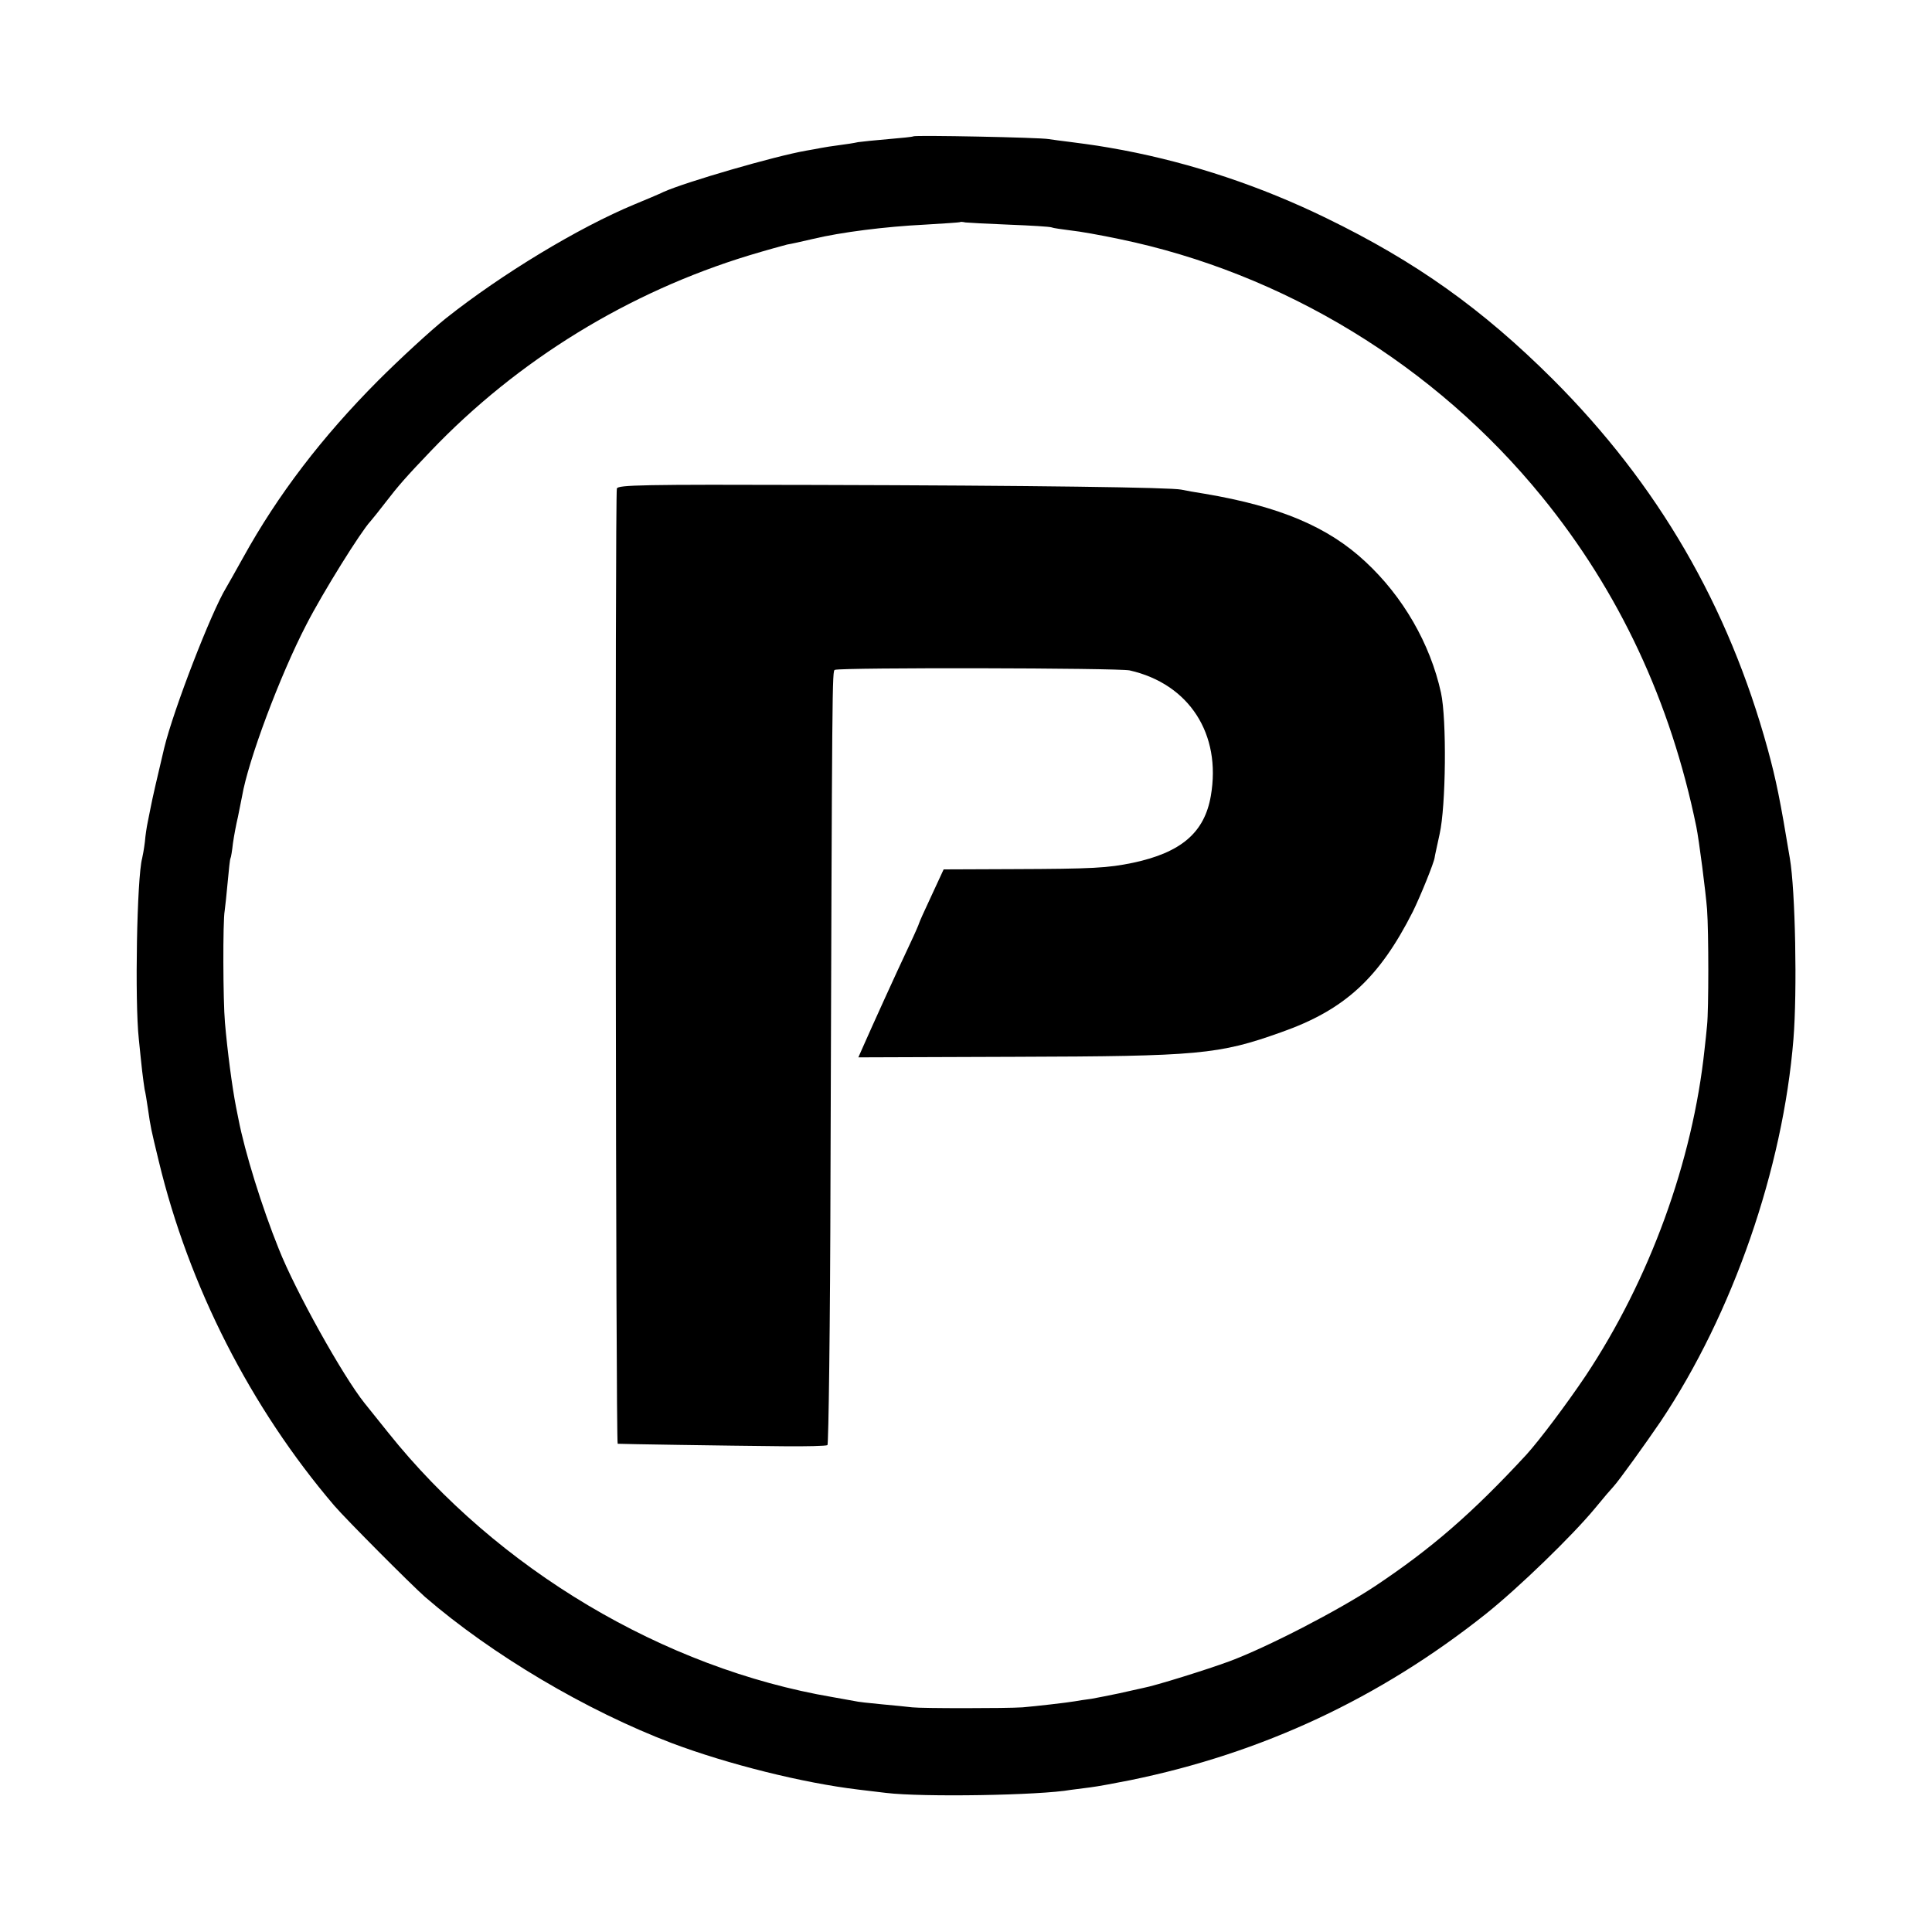
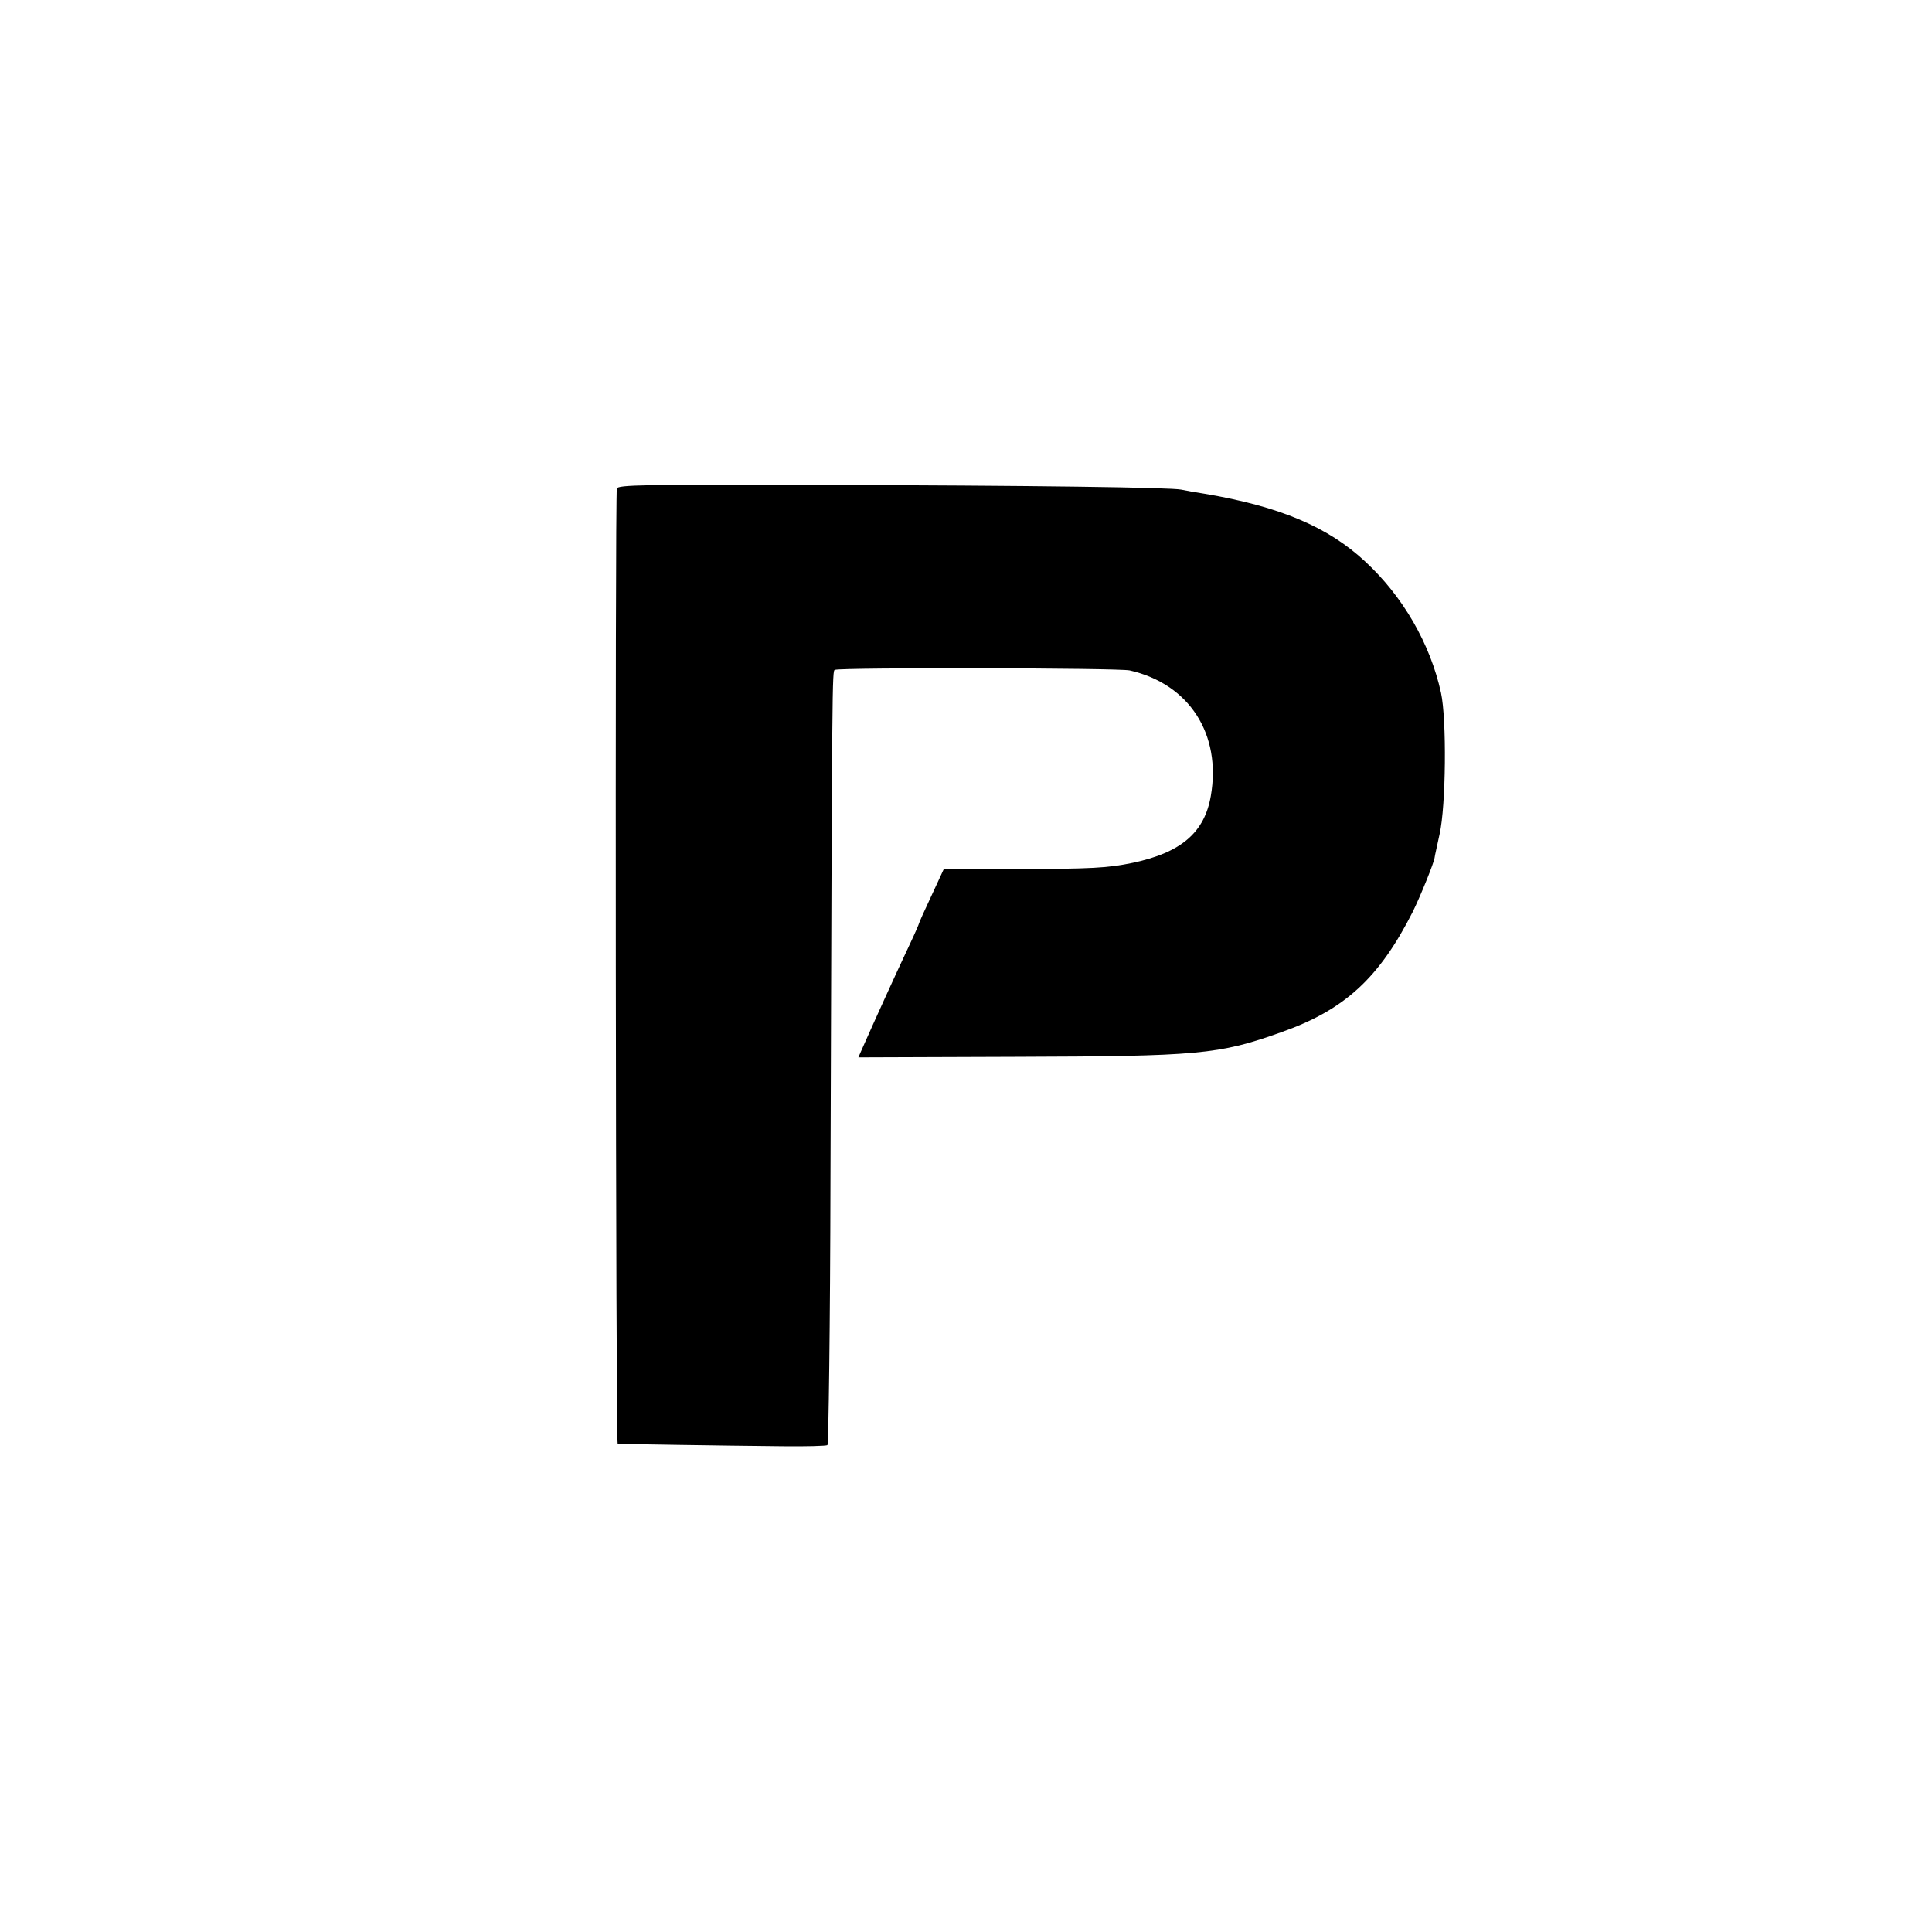
<svg xmlns="http://www.w3.org/2000/svg" version="1.0" width="700pt" height="700pt" viewBox="0 0 700 700" preserveAspectRatio="xMidYMid meet">
  <g transform="translate(0,700) scale(0.1,-0.1)" fill="#000000" stroke="none">
-     <path d="M3309 6506 c-2 -2 -43 -6 -90 -10 -47 -4 -97 -9 -110 -11 -13 -3 -44 -8 -69 -11 -25 -3 -54 -8 -65 -10 -11 -2 -36 -7 -55 -10 -114 -20 -434 -113 -515 -149 -16 -8 -64 -28 -105 -45 -205 -85 -482 -253 -684 -413 -55 -44 -166 -146 -246 -226 -203 -204 -363 -413 -489 -641 -29 -52 -57 -102 -62 -110 -54 -89 -190 -440 -224 -580 -22 -92 -45 -192 -49 -215 -3 -16 -8 -41 -11 -55 -3 -14 -8 -45 -10 -70 -3 -25 -8 -52 -10 -60 -19 -70 -27 -518 -12 -655 4 -38 9 -90 12 -115 3 -25 7 -55 9 -67 3 -11 8 -43 12 -70 10 -69 10 -69 39 -189 109 -454 333 -894 636 -1249 41 -48 279 -287 329 -331 242 -209 584 -412 895 -530 202 -76 474 -144 675 -168 19 -2 64 -8 100 -12 132 -16 558 -9 670 11 14 2 45 6 70 9 25 3 90 15 145 26 479 98 904 297 1288 602 119 95 313 283 395 382 31 38 62 74 68 80 18 19 118 158 171 236 261 390 443 915 481 1385 14 174 7 539 -13 655 -35 212 -50 285 -80 395 -143 521 -398 960 -779 1341 -256 255 -496 426 -821 584 -236 115 -484 198 -736 246 -82 15 -102 18 -194 30 -27 3 -61 8 -75 10 -31 6 -486 15 -491 10z m347 -320 c77 -3 147 -7 155 -10 7 -3 39 -7 69 -11 30 -3 109 -17 175 -31 596 -123 1145 -458 1532 -934 280 -344 466 -742 559 -1195 10 -49 34 -236 39 -300 6 -83 6 -363 0 -420 -2 -22 -6 -61 -9 -86 -43 -407 -199 -835 -431 -1184 -70 -104 -167 -233 -215 -286 -197 -213 -344 -340 -548 -476 -133 -88 -390 -221 -527 -272 -81 -30 -270 -89 -314 -97 -12 -3 -51 -11 -85 -19 -33 -7 -79 -16 -101 -20 -23 -3 -50 -7 -60 -9 -28 -5 -143 -18 -190 -22 -60 -4 -366 -4 -400 0 -16 2 -66 7 -110 11 -44 4 -89 9 -100 12 -11 2 -46 8 -78 14 -612 104 -1216 464 -1611 959 -42 52 -80 100 -85 106 -78 97 -251 407 -311 559 -61 151 -123 351 -146 470 -2 11 -6 31 -9 45 -14 72 -31 201 -40 305 -7 79 -8 367 -1 405 2 14 7 61 11 105 4 44 8 82 10 85 2 3 6 28 9 55 4 28 12 70 18 95 5 25 12 59 15 75 22 129 137 437 233 622 60 117 198 338 232 374 7 8 32 39 55 69 46 60 76 94 163 185 316 331 718 577 1155 710 63 19 125 36 137 39 13 2 54 11 92 20 104 25 265 45 405 52 69 4 127 8 129 9 2 2 11 1 20 -1 9 -1 80 -5 158 -8z" />
    <path d="M2235 5230 c-7 -25 -4 -3460 3 -3461 8 -1 385 -7 599 -9 84 -1 156 1 161 4 4 2 10 438 11 968 6 1823 6 1838 16 1841 28 9 1026 7 1068 -2 216 -49 333 -231 294 -455 -23 -133 -108 -205 -282 -242 -92 -19 -143 -22 -438 -23 l-248 -1 -44 -95 c-25 -53 -45 -98 -45 -100 0 -2 -15 -37 -34 -77 -52 -110 -137 -298 -167 -366 l-19 -43 568 2 c666 2 737 8 964 89 230 81 355 196 477 437 28 57 77 178 79 196 0 4 9 42 18 85 23 101 26 416 5 512 -39 178 -138 349 -274 475 -135 126 -310 200 -582 246 -33 5 -71 12 -85 15 -37 8 -528 15 -1328 17 -626 2 -713 0 -717 -13z" />
  </g>
</svg>